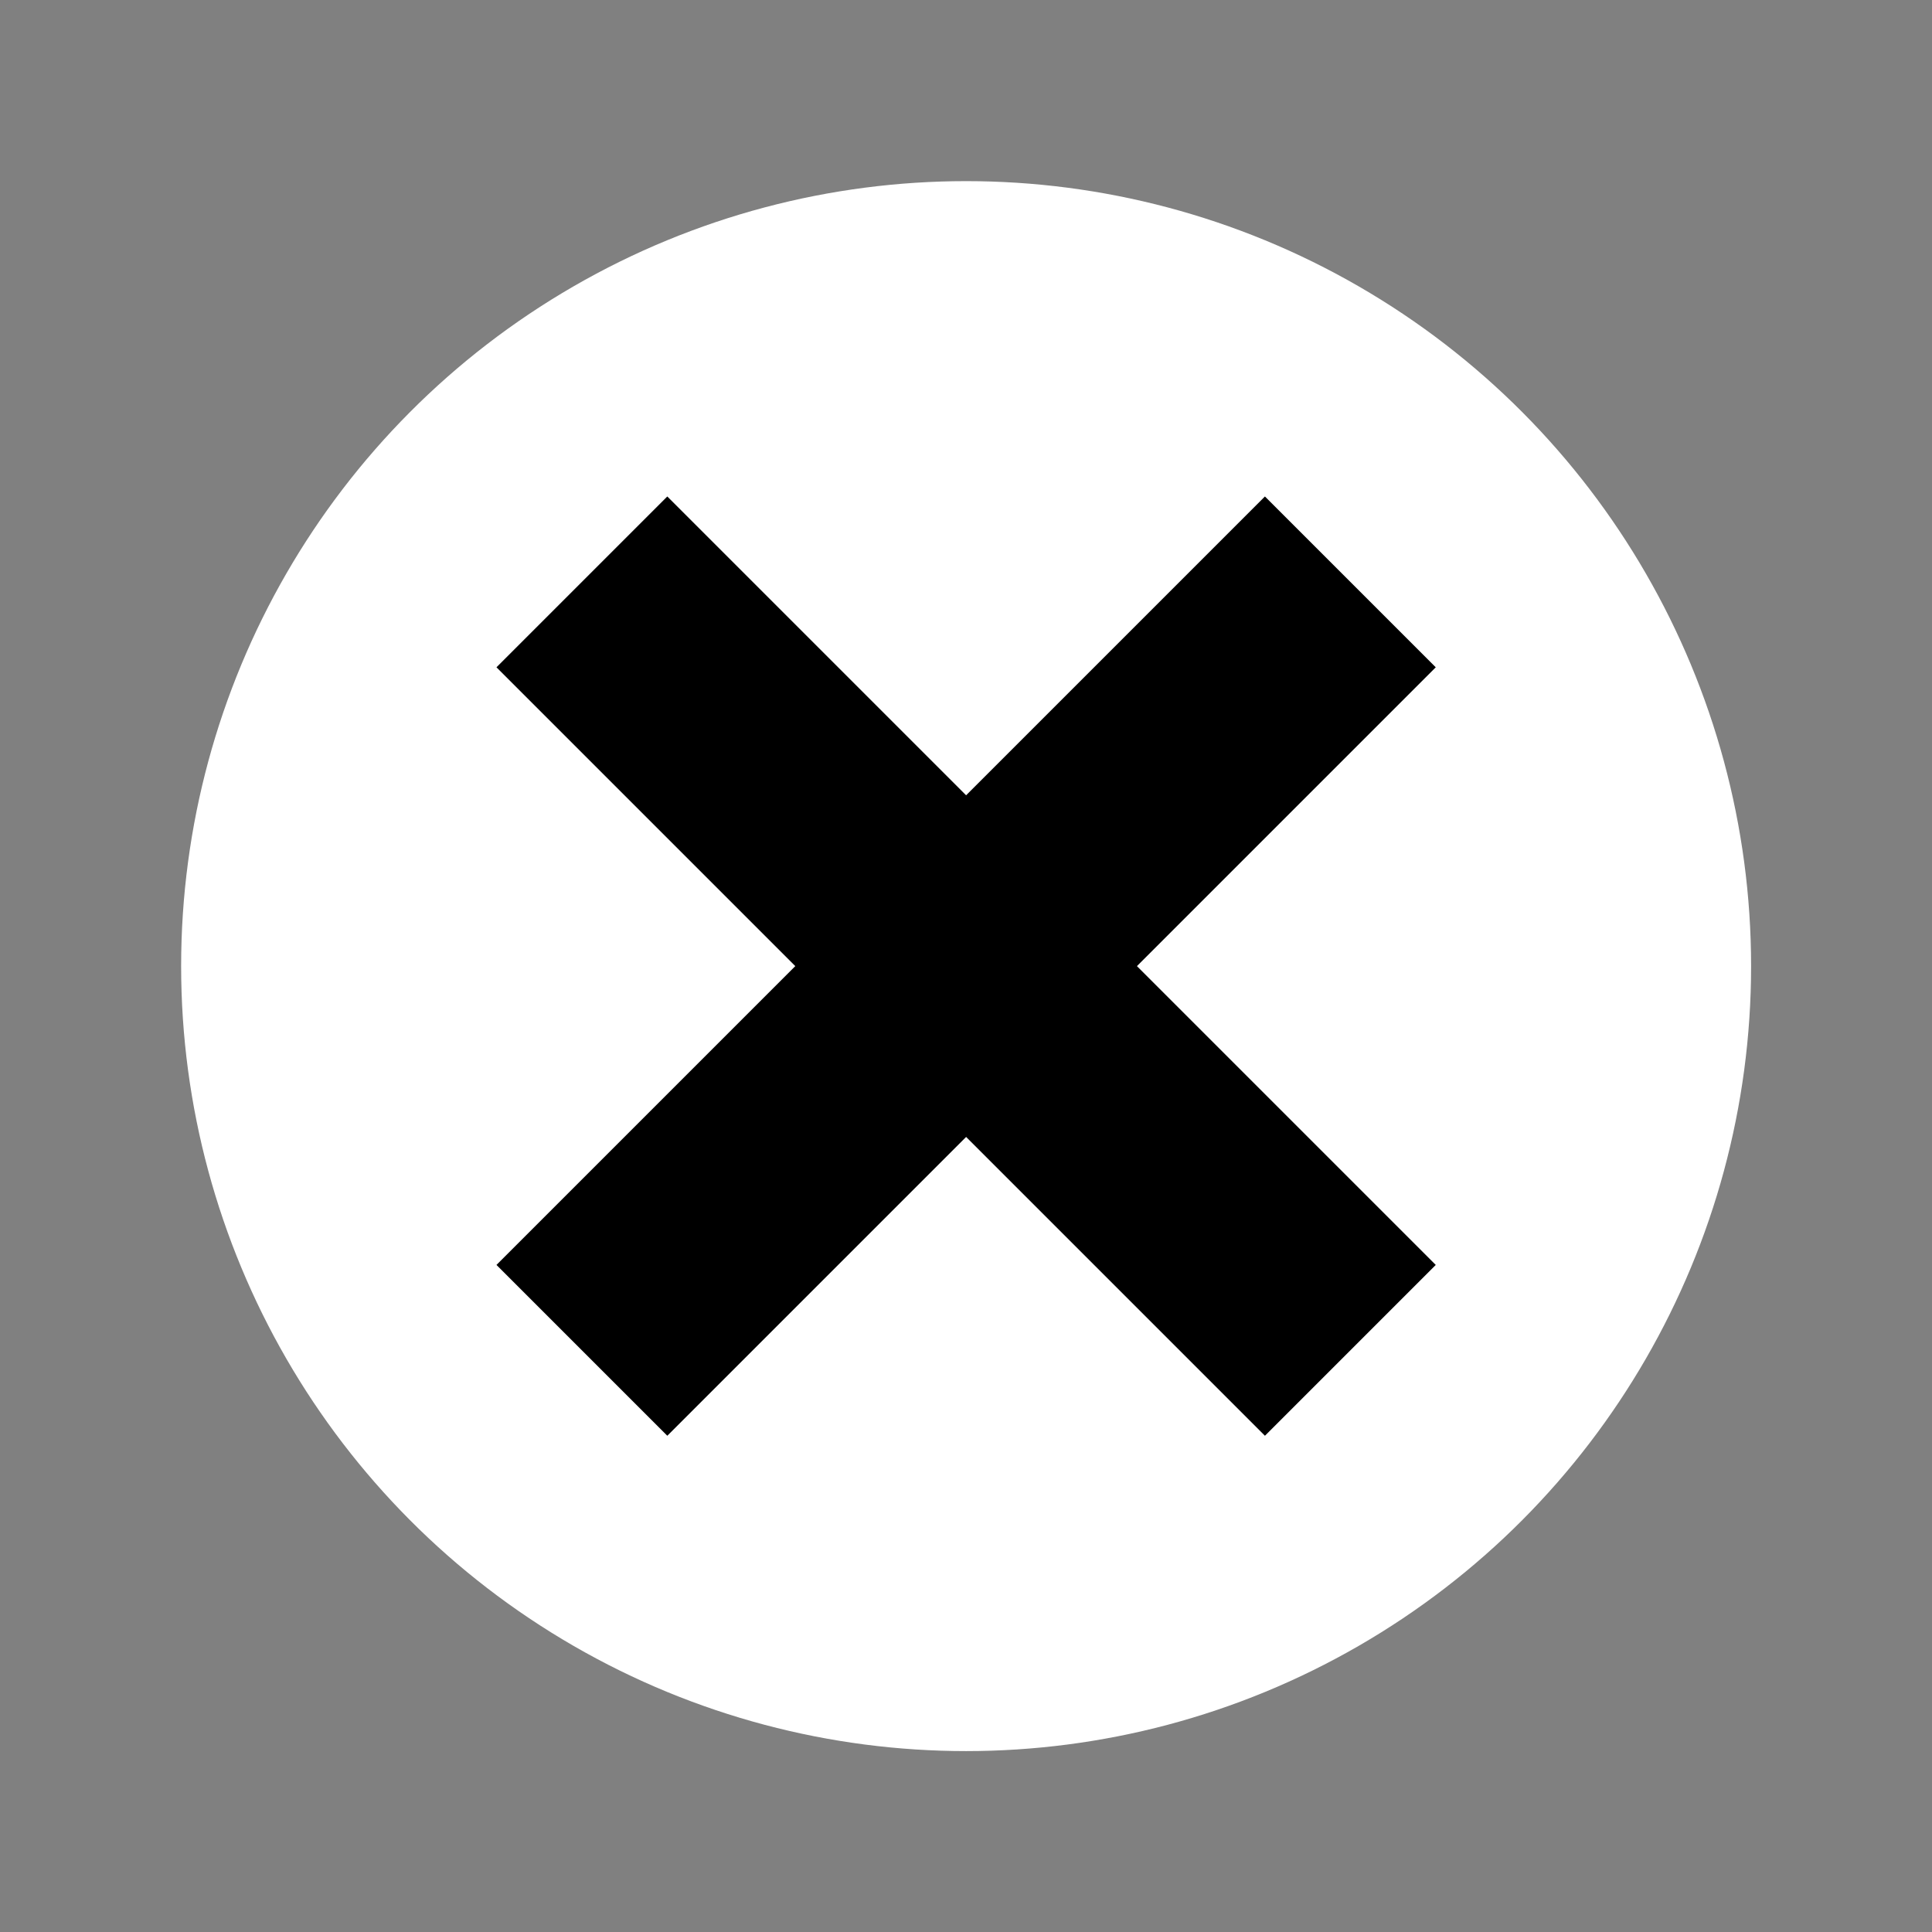
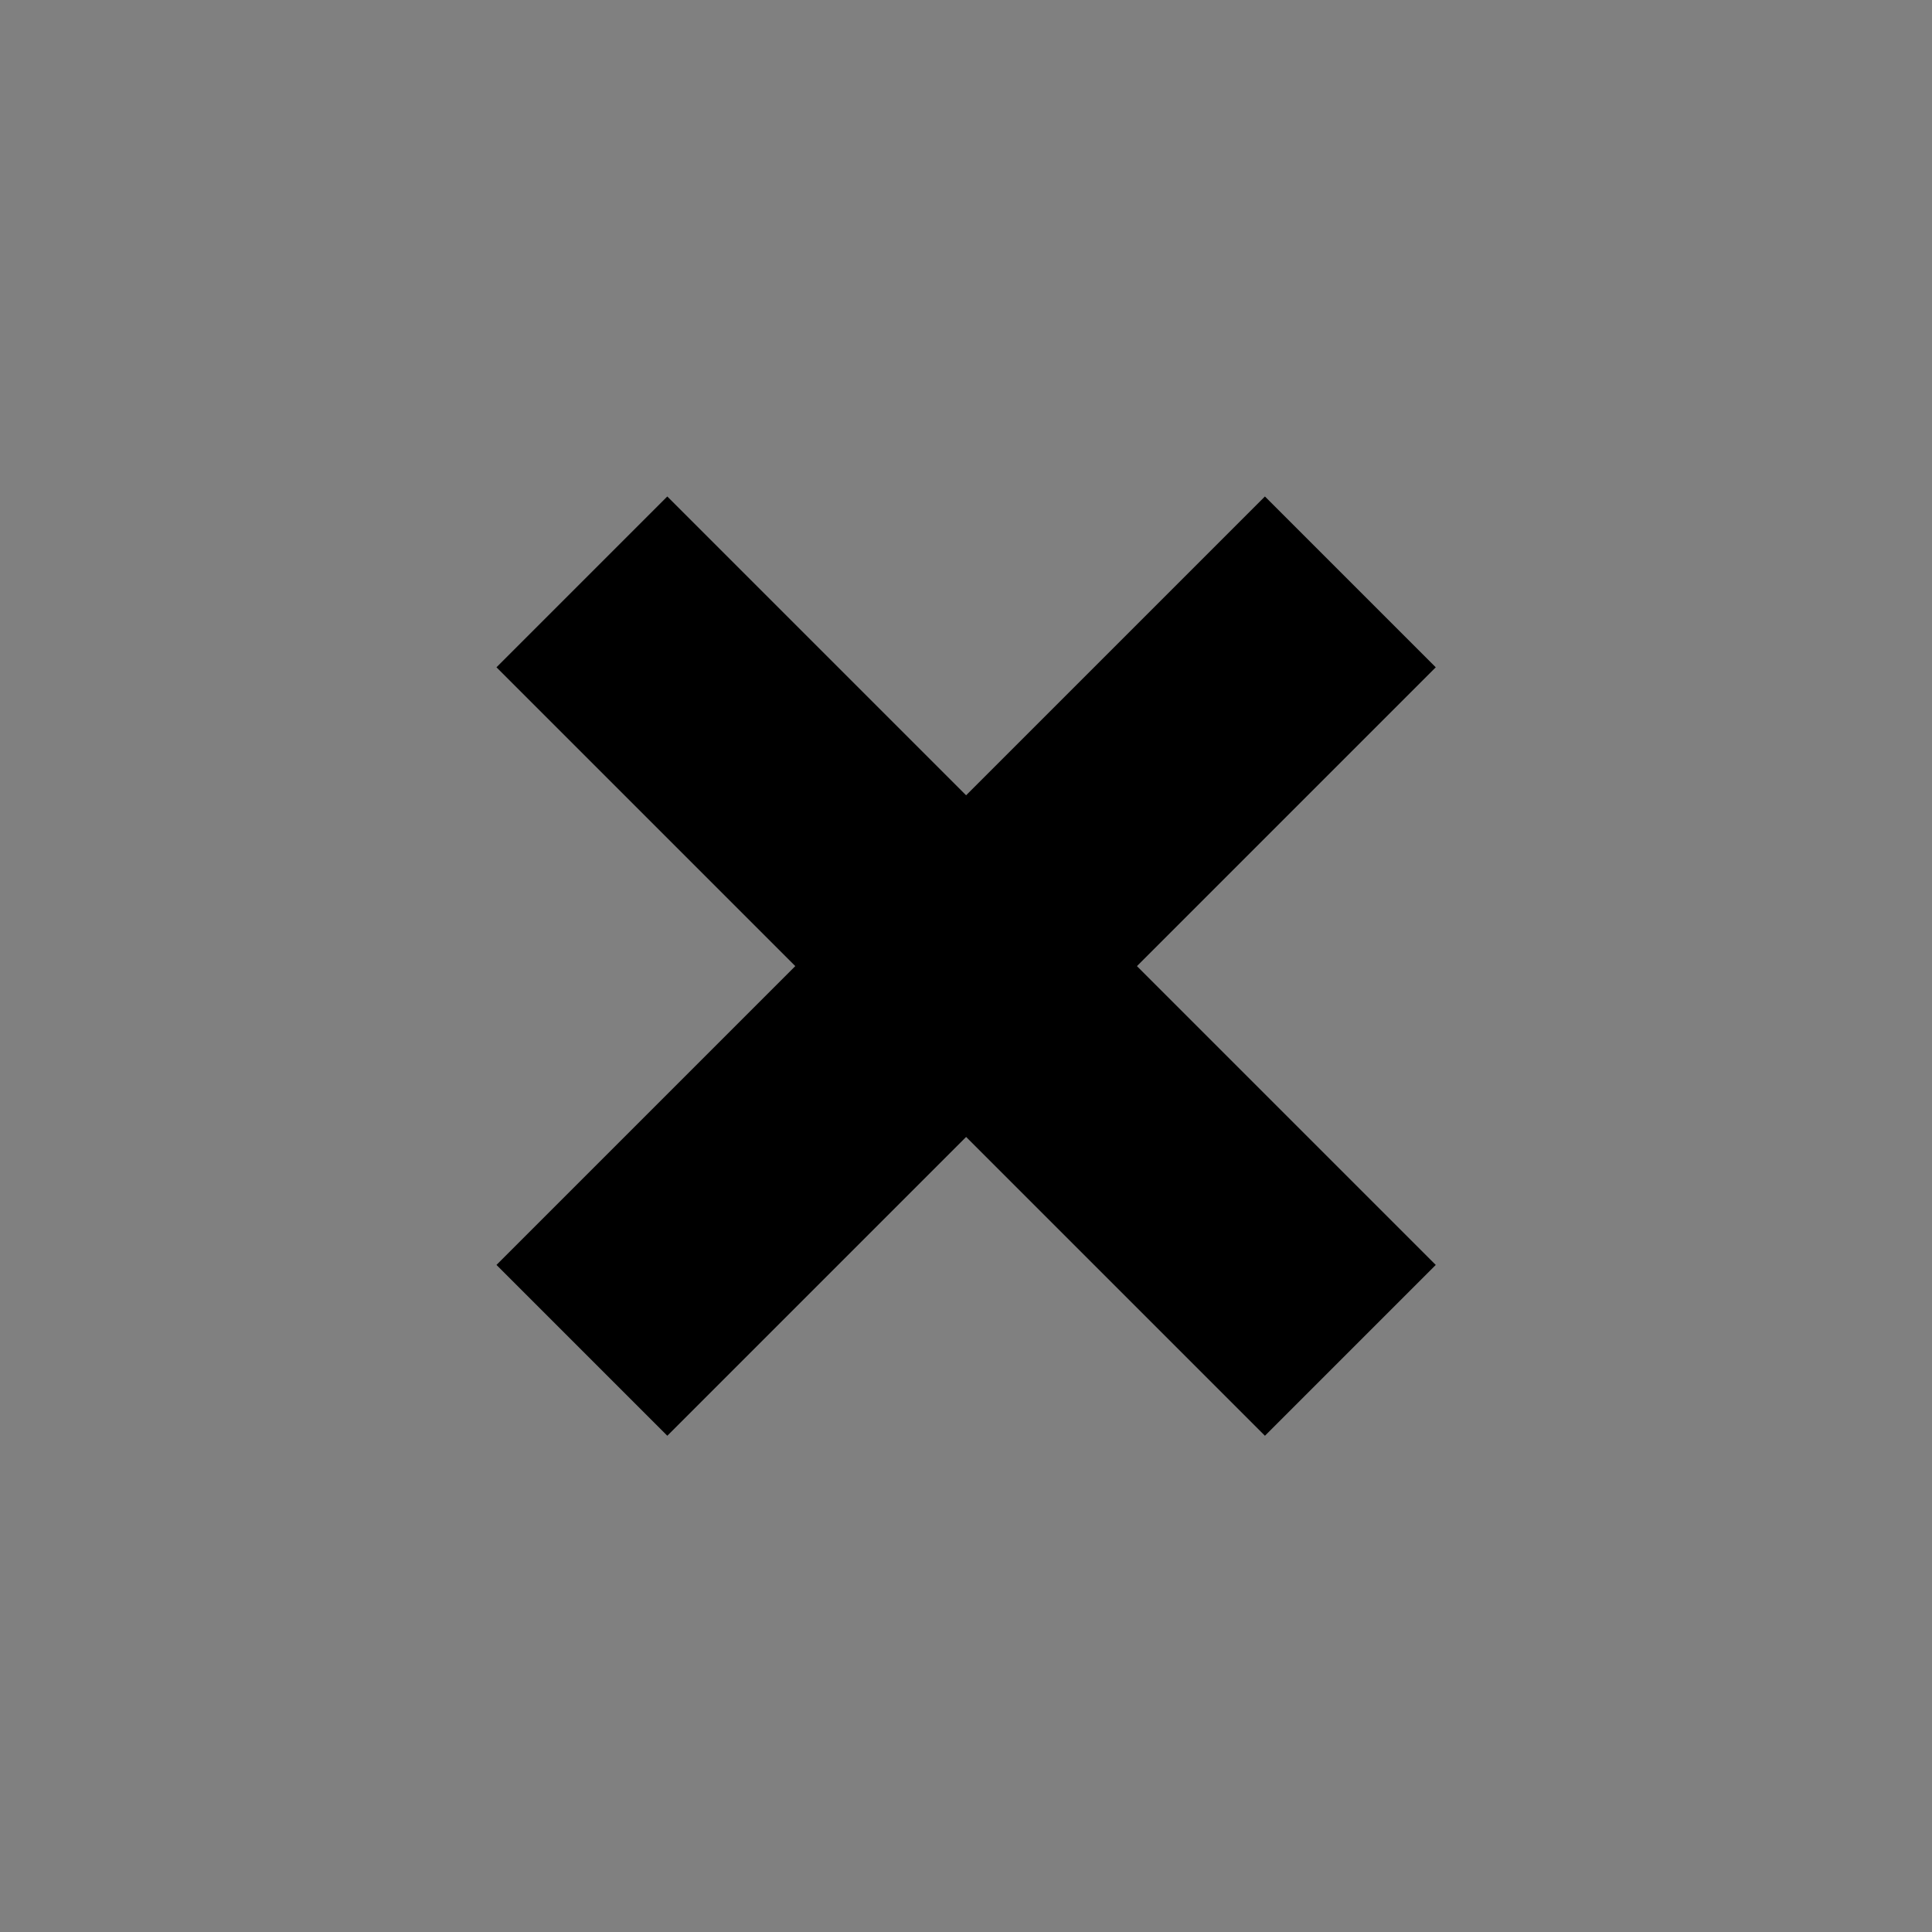
<svg xmlns="http://www.w3.org/2000/svg" width="32" height="32" version="1.1" viewBox="0 0 8.533 8.533">
  <rect x="0" y="0" width="8.533" height="8.533" fill="#808080" stroke="none" />
-   <circle cx="4.267" cy="4.267" r="3.467" fill="#fff" fill-rule="evenodd" />
  <path d="m2.57 2.57 3.394 3.394" fill="#fff" stroke="#000" stroke-width="1.067" />
  <path d="m2.57 5.964 3.394-3.394" fill="#fff" stroke="#000" stroke-width="1.067" />
</svg>